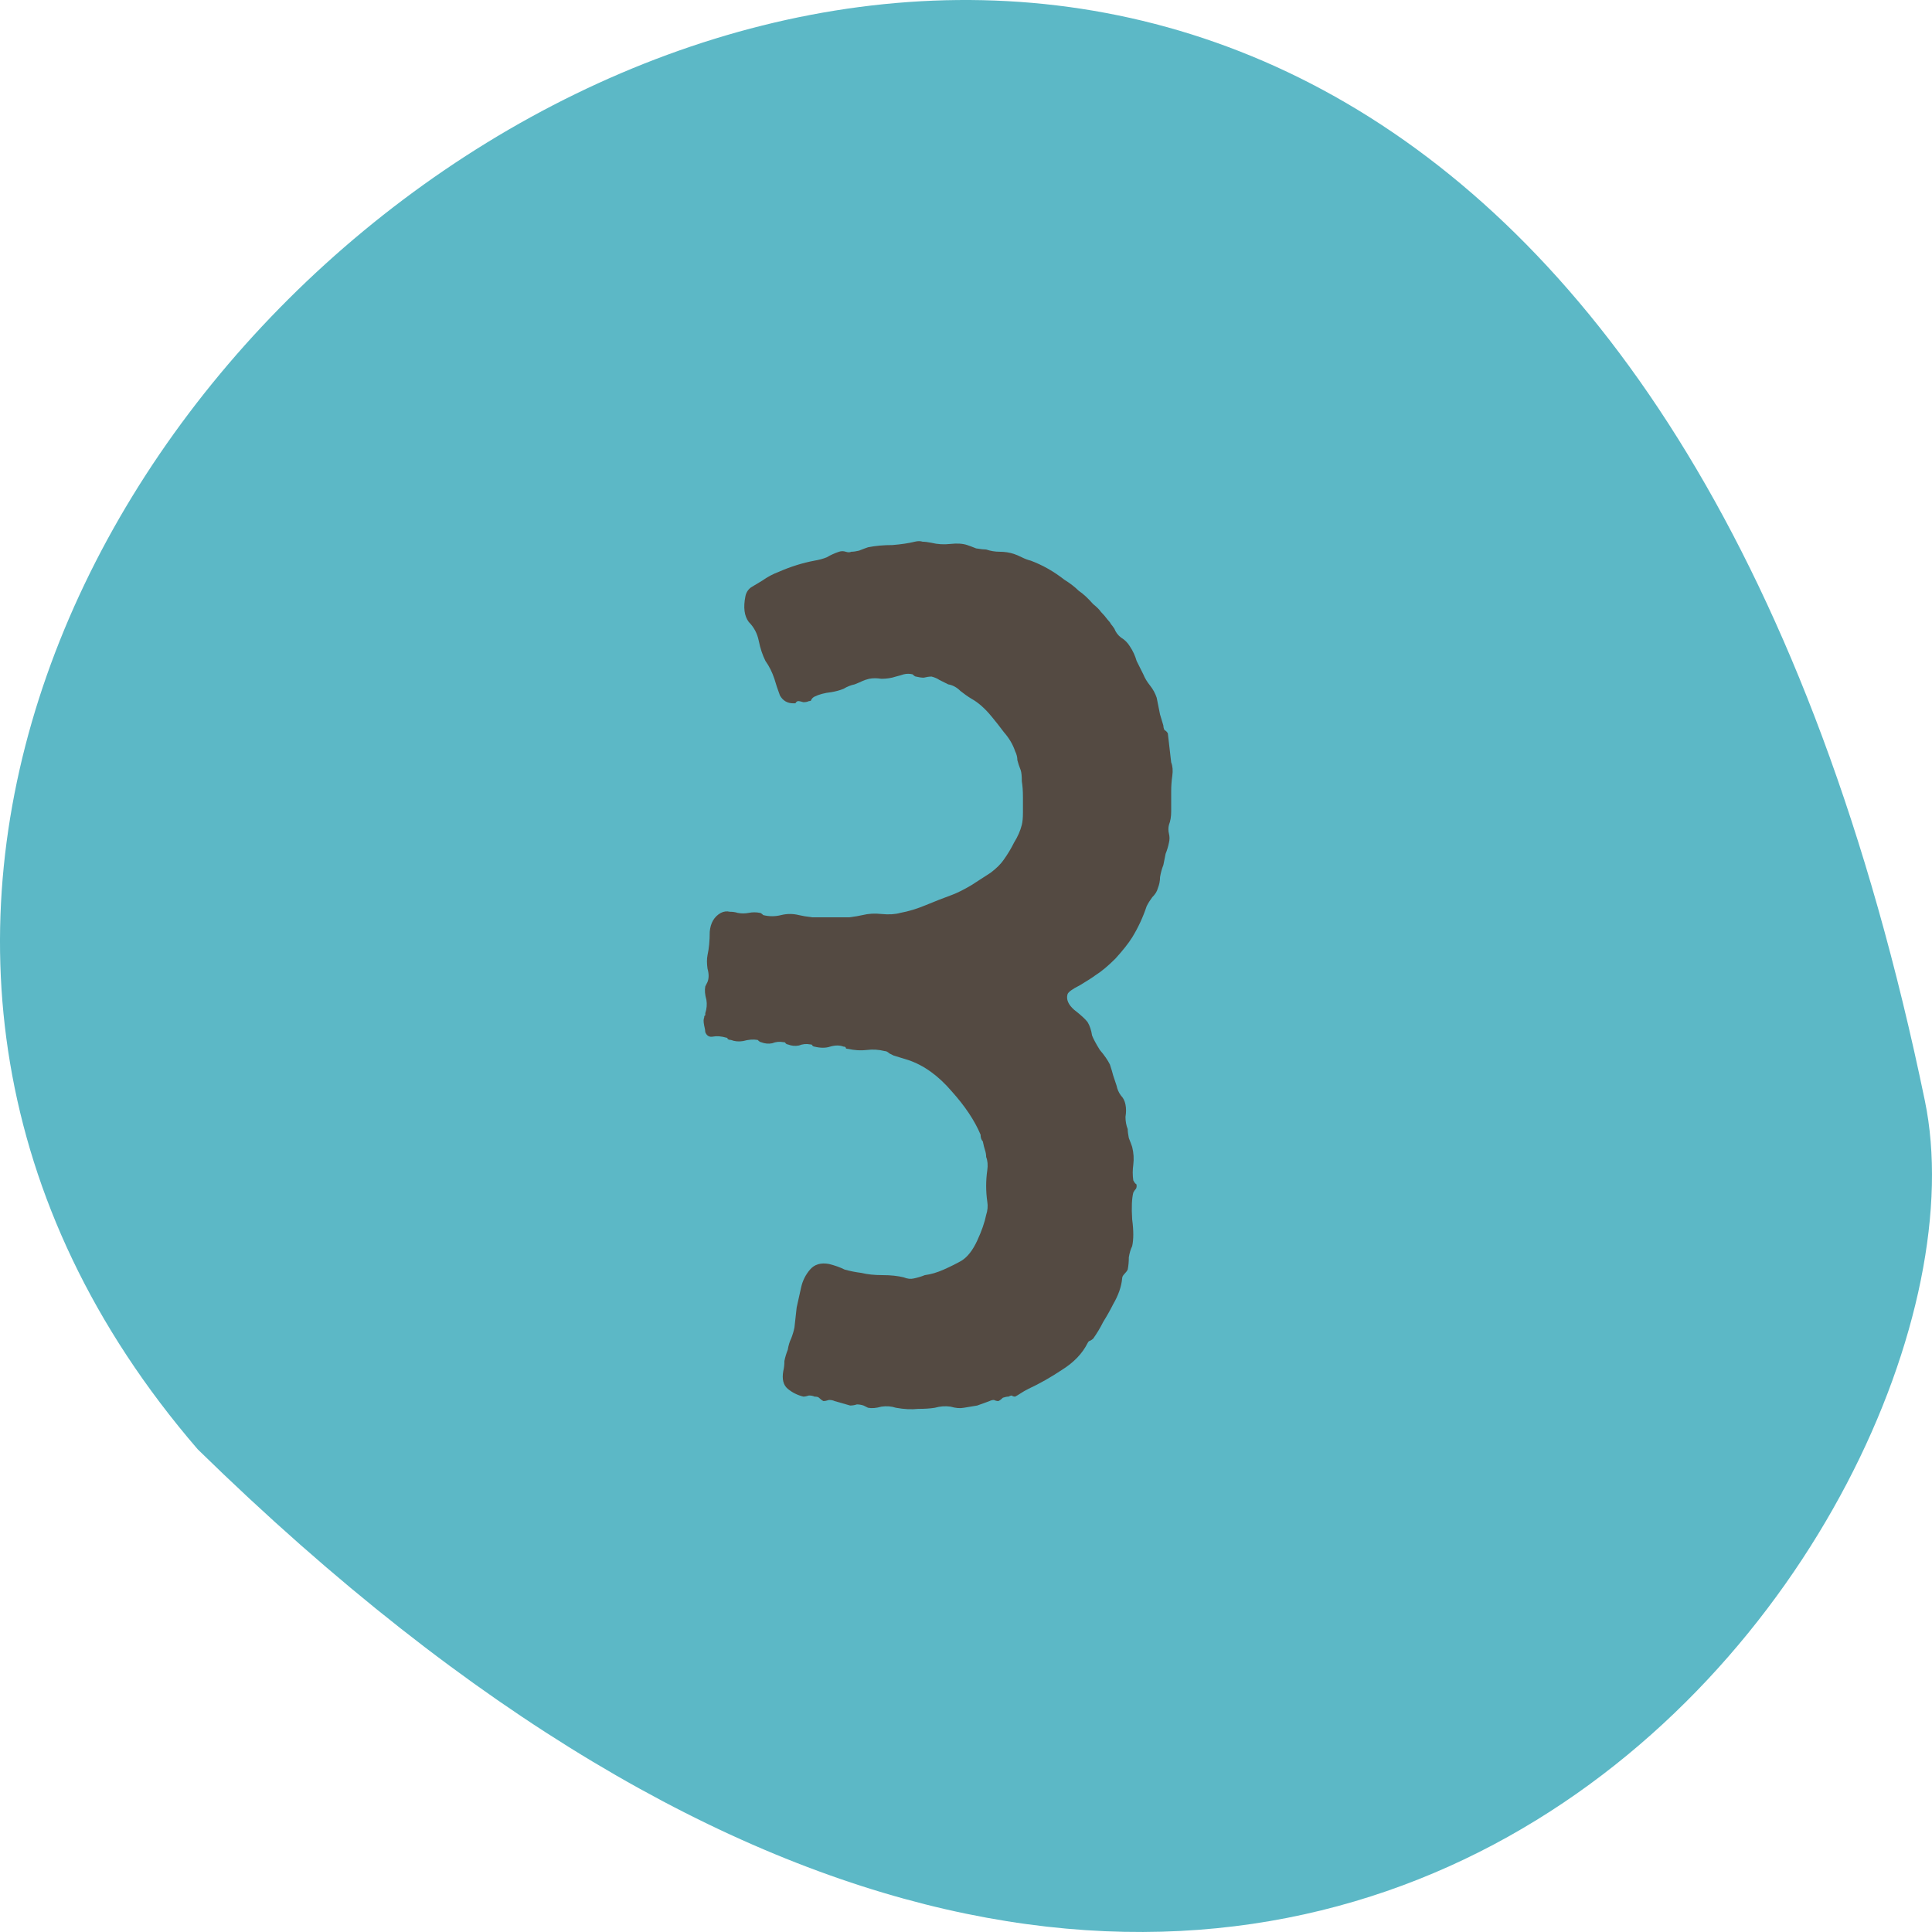
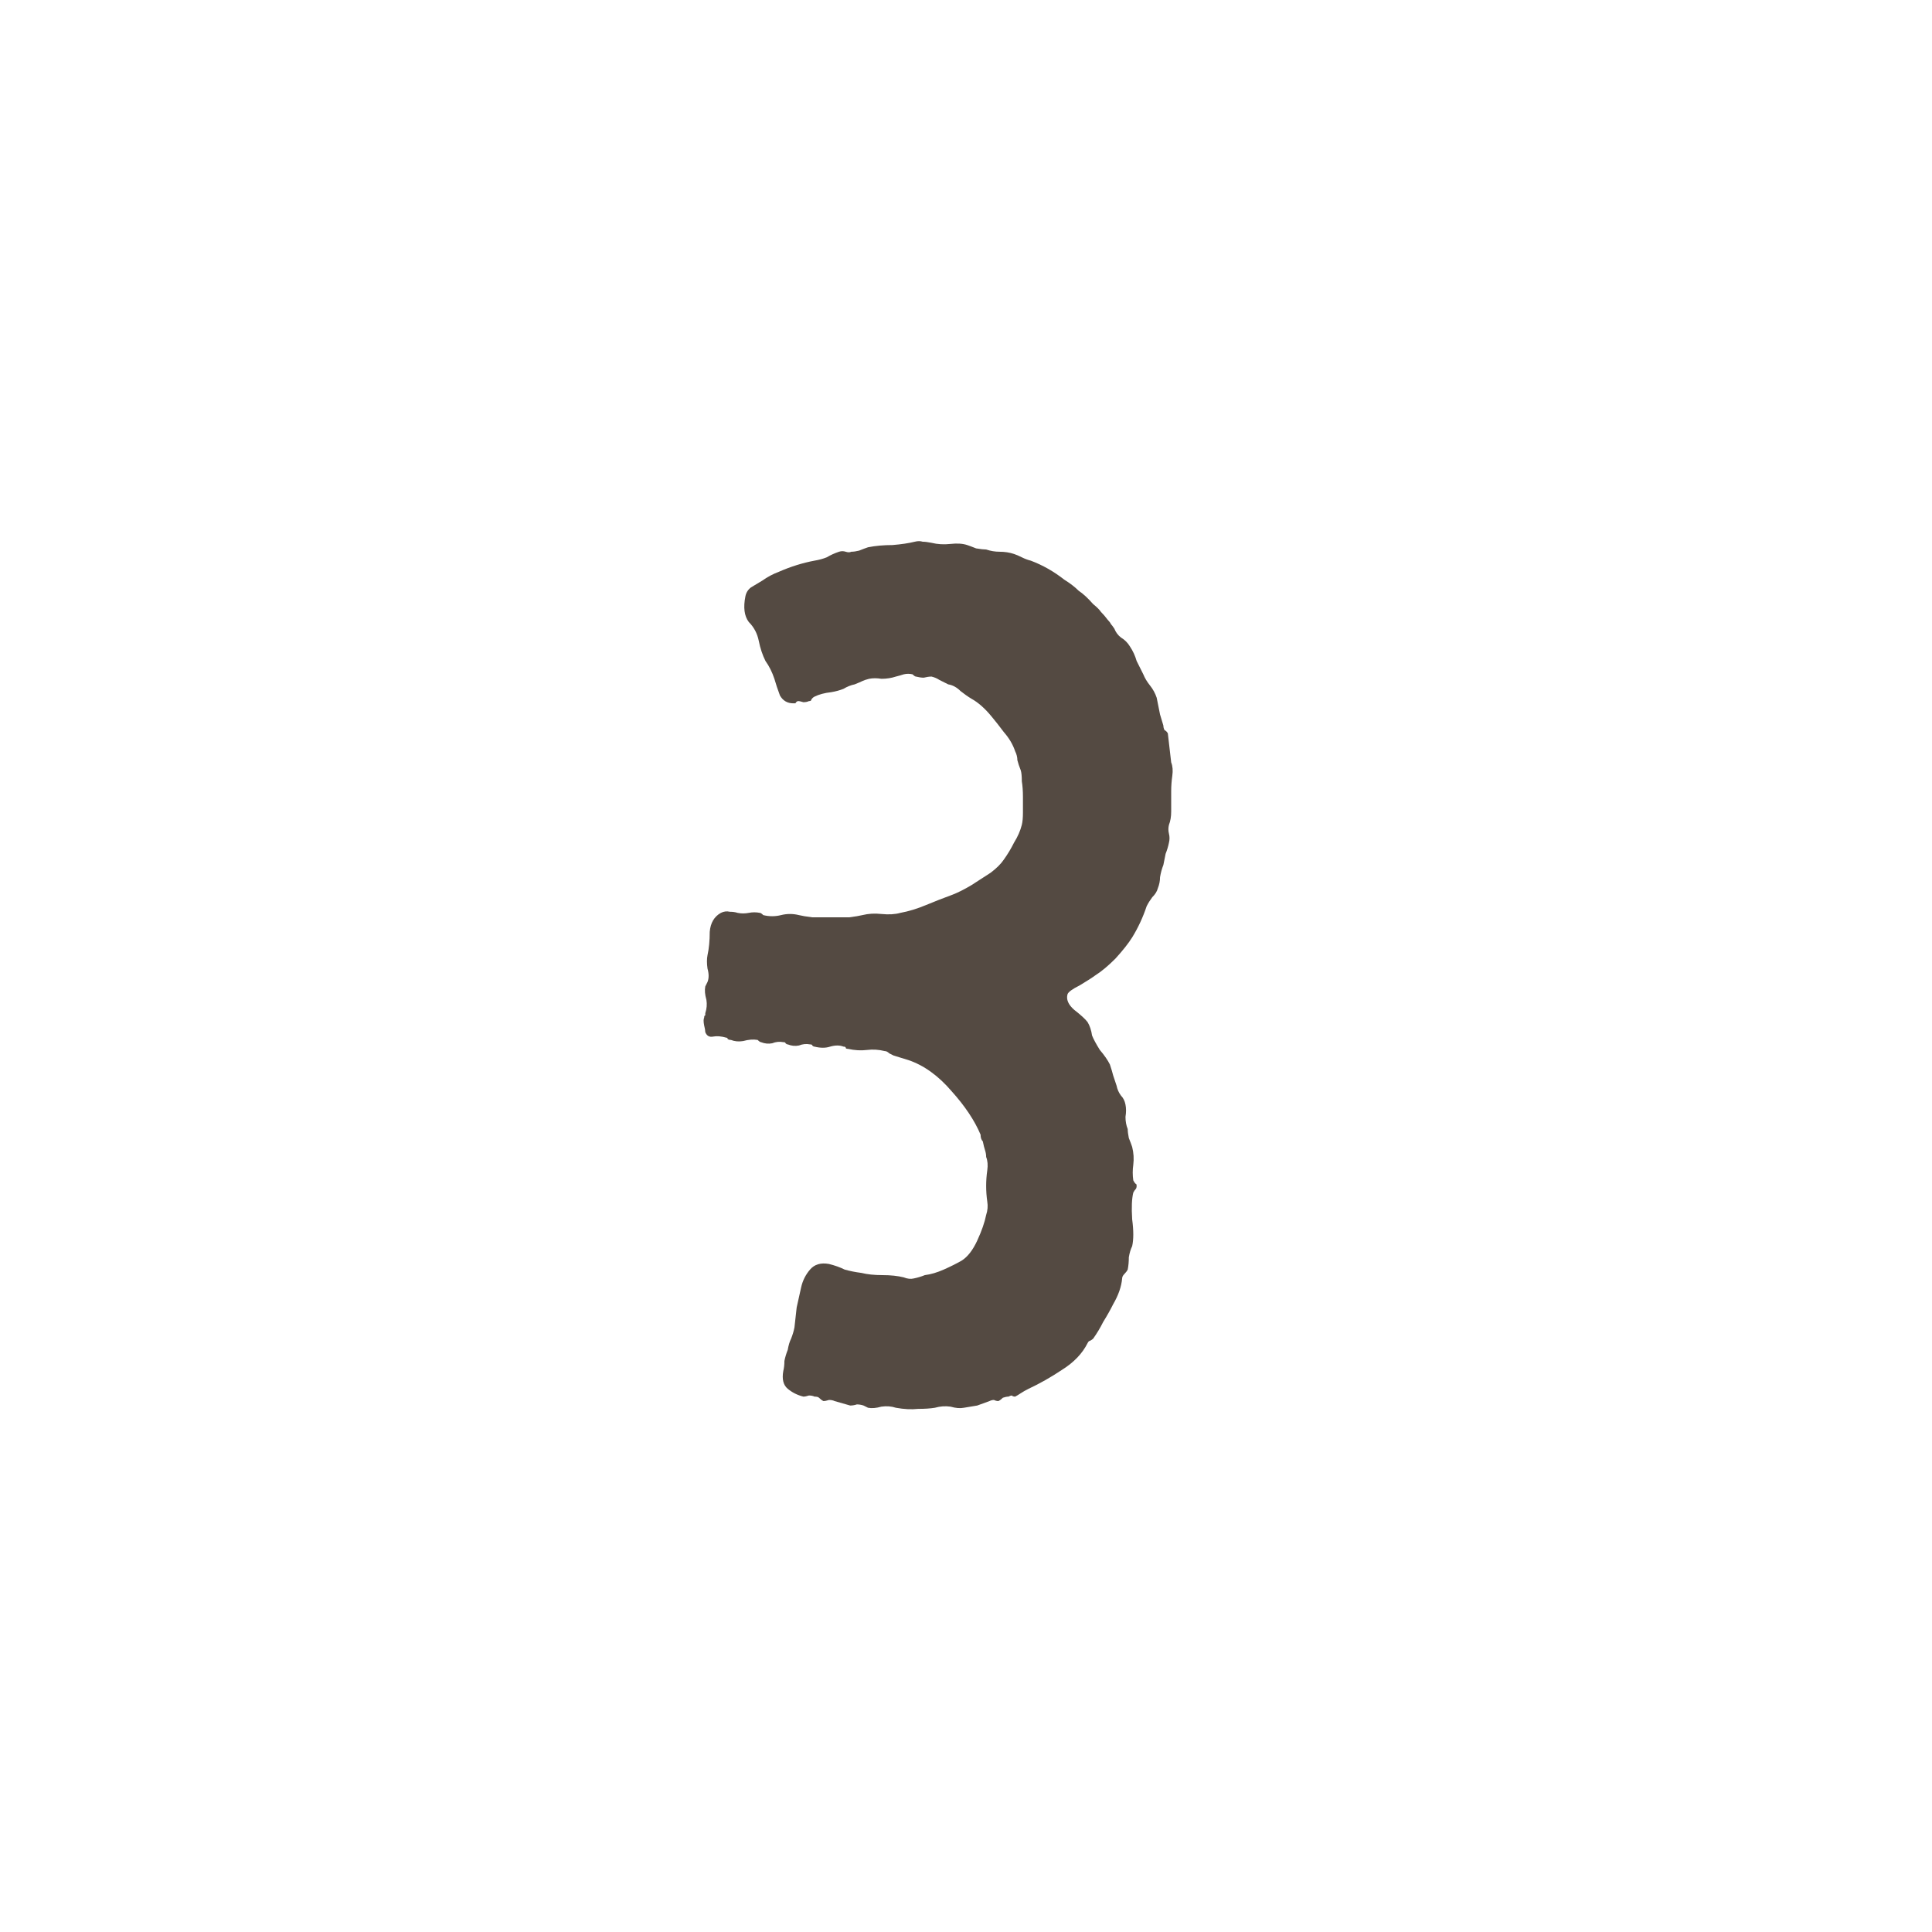
<svg xmlns="http://www.w3.org/2000/svg" width="260" height="260" viewBox="0 0 260 260" fill="none">
-   <path fill-rule="evenodd" clip-rule="evenodd" d="M26.614 195.047C-87.534 62.655 198.751 -143.284 259.04 148.133C270.696 204.403 175.22 340.377 26.614 195.047Z" fill="#5CB8C6" />
  <path d="M123.113 72.9C123.513 72.8 123.863 72.8 124.163 72.9C124.463 72.9 124.863 72.95 125.363 73.05C126.163 73.25 127.013 73.3 127.913 73.2C128.813 73.1 129.563 73.15 130.163 73.35C130.463 73.45 130.863 73.6 131.363 73.8C131.963 73.9 132.413 73.95 132.713 73.95C133.313 74.15 133.913 74.25 134.513 74.25C135.213 74.25 135.863 74.35 136.463 74.55C136.763 74.65 137.113 74.8 137.513 75C137.913 75.2 138.313 75.35 138.713 75.45C140.313 76.05 141.813 76.9 143.213 78C144.013 78.5 144.663 79 145.163 79.5C145.763 79.9 146.413 80.5 147.113 81.3C147.613 81.7 147.963 82.05 148.163 82.35C148.463 82.65 148.763 83 149.063 83.4C149.263 83.6 149.413 83.8 149.513 84C149.613 84.1 149.763 84.3 149.963 84.6C150.163 85.1 150.463 85.5 150.863 85.8C151.363 86.1 151.763 86.5 152.063 87C152.463 87.6 152.763 88.25 152.963 88.95C153.263 89.55 153.563 90.15 153.863 90.75C154.063 91.25 154.363 91.75 154.763 92.25C155.163 92.75 155.463 93.3 155.663 93.9L156.113 96.15L156.563 97.65C156.563 97.85 156.613 98.05 156.713 98.25C156.913 98.35 157.063 98.5 157.163 98.7L157.613 102.6C157.813 103.1 157.863 103.7 157.763 104.4C157.663 105.1 157.613 105.8 157.613 106.5C157.613 107.5 157.613 108.4 157.613 109.2C157.613 109.9 157.513 110.5 157.313 111C157.213 111.4 157.213 111.8 157.313 112.2C157.413 112.6 157.413 113 157.313 113.4C157.213 113.9 157.063 114.4 156.863 114.9C156.763 115.4 156.663 115.9 156.563 116.4C156.363 116.9 156.213 117.45 156.113 118.05C156.113 118.55 156.013 119.05 155.813 119.55C155.713 119.95 155.463 120.35 155.063 120.75C154.763 121.15 154.513 121.55 154.313 121.95C153.813 123.45 153.163 124.85 152.363 126.15C151.863 126.95 151.113 127.9 150.113 129C149.113 130 148.213 130.75 147.413 131.25C147.013 131.55 146.313 132 145.313 132.6C144.313 133.1 143.763 133.5 143.663 133.8C143.463 134.5 143.763 135.2 144.563 135.9C145.463 136.6 146.063 137.15 146.363 137.55C146.663 138.05 146.863 138.65 146.963 139.35C147.163 139.85 147.513 140.5 148.013 141.3C148.613 142 149.063 142.65 149.363 143.25C149.563 143.85 149.713 144.35 149.813 144.75C149.913 145.05 150.063 145.5 150.263 146.1C150.363 146.6 150.563 147.05 150.863 147.45C151.163 147.75 151.363 148.15 151.463 148.65C151.563 149.15 151.563 149.7 151.463 150.3C151.463 150.9 151.563 151.45 151.763 151.95C151.763 152.25 151.813 152.65 151.913 153.15C152.113 153.65 152.263 154.05 152.363 154.35C152.563 155.15 152.613 155.95 152.513 156.75C152.413 157.45 152.413 158.15 152.513 158.85C152.613 159.05 152.713 159.2 152.813 159.3C152.913 159.3 152.963 159.4 152.963 159.6C152.963 159.8 152.913 159.95 152.813 160.05C152.713 160.15 152.613 160.3 152.513 160.5C152.313 161.3 152.263 162.5 152.363 164.1C152.563 165.6 152.563 166.8 152.363 167.7C152.163 168.1 152.013 168.6 151.913 169.2C151.913 169.8 151.863 170.35 151.763 170.85C151.663 171.05 151.513 171.25 151.313 171.45C151.113 171.65 151.013 171.85 151.013 172.05C150.913 173.15 150.513 174.3 149.813 175.5C149.413 176.3 148.963 177.1 148.463 177.9C148.063 178.7 147.613 179.45 147.113 180.15C147.013 180.25 146.863 180.35 146.663 180.45C146.563 180.45 146.463 180.55 146.363 180.75C145.663 182.15 144.513 183.35 142.913 184.35C141.413 185.35 139.913 186.2 138.413 186.9C138.013 187.1 137.663 187.3 137.363 187.5C137.063 187.7 136.813 187.85 136.613 187.95C136.413 187.95 136.263 187.9 136.163 187.8C136.063 187.8 135.913 187.85 135.713 187.95C135.513 187.95 135.263 188 134.963 188.1C134.763 188.3 134.563 188.45 134.363 188.55C134.163 188.55 133.963 188.5 133.763 188.4C133.563 188.4 133.363 188.45 133.163 188.55L131.513 189.15L129.713 189.45C129.213 189.55 128.613 189.5 127.913 189.3C127.213 189.2 126.513 189.25 125.813 189.45C125.213 189.55 124.463 189.6 123.563 189.6C122.663 189.7 121.663 189.65 120.563 189.45C119.963 189.25 119.313 189.2 118.613 189.3C117.913 189.5 117.313 189.55 116.813 189.45C116.413 189.25 116.213 189.15 116.213 189.15C115.913 189.05 115.613 189 115.313 189C115.013 189.1 114.713 189.15 114.413 189.15L112.313 188.55C112.113 188.45 111.863 188.4 111.563 188.4C111.263 188.5 111.013 188.55 110.813 188.55C110.613 188.45 110.413 188.3 110.213 188.1C110.113 188 109.913 187.95 109.613 187.95C109.413 187.85 109.163 187.8 108.863 187.8C108.563 187.9 108.313 187.95 108.113 187.95C107.313 187.75 106.613 187.4 106.013 186.9C105.413 186.4 105.213 185.6 105.413 184.5C105.513 184.1 105.563 183.65 105.563 183.15C105.663 182.65 105.813 182.15 106.013 181.65C106.113 181.05 106.263 180.55 106.463 180.15C106.663 179.65 106.813 179.15 106.913 178.65L107.213 175.95L107.813 173.25C108.013 172.35 108.413 171.55 109.013 170.85C109.613 170.15 110.463 169.9 111.563 170.1C112.363 170.3 113.063 170.55 113.663 170.85C114.363 171.05 115.113 171.2 115.913 171.3C116.713 171.5 117.663 171.6 118.763 171.6C119.863 171.6 120.813 171.7 121.613 171.9C122.113 172.1 122.563 172.15 122.963 172.05C123.463 171.95 123.963 171.8 124.463 171.6C125.263 171.5 126.113 171.25 127.013 170.85C127.913 170.45 128.713 170.05 129.413 169.65C130.213 169.15 130.913 168.25 131.513 166.95C132.113 165.65 132.513 164.5 132.713 163.5C132.913 162.9 132.963 162.3 132.863 161.7C132.763 161 132.713 160.3 132.713 159.6C132.713 158.9 132.763 158.2 132.863 157.5C132.963 156.8 132.913 156.2 132.713 155.7C132.713 155.4 132.663 155.1 132.563 154.8C132.463 154.5 132.363 154.1 132.263 153.6C132.063 153.4 131.963 153.1 131.963 152.7C131.163 150.8 129.863 148.85 128.063 146.85C126.263 144.75 124.313 143.35 122.213 142.65L120.263 142.05C120.063 141.95 119.863 141.85 119.663 141.75C119.463 141.55 119.263 141.45 119.063 141.45C118.263 141.25 117.463 141.2 116.663 141.3C115.863 141.4 115.013 141.35 114.113 141.15C113.913 141.15 113.813 141.1 113.813 141C113.813 140.9 113.713 140.85 113.513 140.85C113.013 140.65 112.413 140.65 111.713 140.85C111.113 141.05 110.413 141.05 109.613 140.85C109.513 140.85 109.413 140.8 109.313 140.7C109.313 140.6 109.213 140.55 109.013 140.55C108.513 140.45 108.013 140.5 107.513 140.7C107.013 140.8 106.513 140.75 106.013 140.55C105.913 140.55 105.813 140.5 105.713 140.4C105.713 140.3 105.613 140.25 105.413 140.25C104.913 140.15 104.413 140.2 103.913 140.4C103.413 140.5 102.913 140.45 102.413 140.25C102.313 140.25 102.163 140.15 101.963 139.95C101.363 139.85 100.713 139.9 100.013 140.1C99.413 140.2 98.864 140.15 98.364 139.95C98.163 139.95 98.013 139.9 97.913 139.8C97.913 139.7 97.864 139.65 97.763 139.65C97.064 139.45 96.463 139.4 95.963 139.5C95.463 139.6 95.114 139.4 94.913 138.9C94.913 138.7 94.864 138.4 94.763 138C94.663 137.5 94.663 137.15 94.763 136.95C94.763 136.75 94.814 136.65 94.913 136.65C94.913 136.55 94.913 136.45 94.913 136.35C95.114 135.75 95.163 135.15 95.064 134.55C94.864 133.85 94.814 133.25 94.913 132.75C95.114 132.35 95.213 132.15 95.213 132.15C95.413 131.65 95.413 131.05 95.213 130.35C95.114 129.65 95.114 129.05 95.213 128.55C95.413 127.65 95.513 126.6 95.513 125.4C95.614 124.2 96.114 123.35 97.013 122.85C97.413 122.65 97.814 122.6 98.213 122.7C98.614 122.7 98.963 122.75 99.263 122.85C99.763 122.95 100.263 122.95 100.763 122.85C101.263 122.75 101.763 122.75 102.263 122.85C102.363 122.85 102.513 122.95 102.713 123.15C103.513 123.35 104.313 123.35 105.113 123.15C105.913 122.95 106.713 122.95 107.513 123.15C107.913 123.25 108.513 123.35 109.313 123.45C110.113 123.45 110.913 123.45 111.713 123.45C112.613 123.45 113.463 123.45 114.263 123.45C115.063 123.35 115.663 123.25 116.063 123.15C116.863 122.95 117.713 122.9 118.613 123C119.613 123.1 120.463 123.05 121.163 122.85C122.263 122.65 123.413 122.3 124.613 121.8C125.813 121.3 126.963 120.85 128.063 120.45C128.863 120.15 129.763 119.7 130.763 119.1C131.863 118.4 132.713 117.85 133.313 117.45C134.113 116.85 134.713 116.25 135.113 115.65C135.613 114.95 136.063 114.2 136.463 113.4C136.963 112.6 137.313 111.8 137.513 111C137.613 110.6 137.663 110.05 137.663 109.35C137.663 108.65 137.663 107.95 137.663 107.25C137.663 106.45 137.613 105.75 137.513 105.15C137.513 104.45 137.463 103.95 137.363 103.65C137.163 103.15 137.013 102.7 136.913 102.3C136.913 101.9 136.813 101.5 136.613 101.1C136.313 100.2 135.813 99.35 135.113 98.55C134.513 97.75 133.963 97.05 133.463 96.45C132.563 95.35 131.663 94.55 130.763 94.05C130.263 93.75 129.763 93.4 129.263 93C128.763 92.5 128.213 92.2 127.613 92.1C127.213 91.9 126.813 91.7 126.413 91.5C126.113 91.3 125.763 91.15 125.363 91.05C125.063 91.05 124.713 91.1 124.313 91.2C124.013 91.2 123.663 91.15 123.263 91.05C123.163 91.05 123.013 90.95 122.813 90.75C122.413 90.65 122.013 90.65 121.613 90.75C121.313 90.85 120.963 90.95 120.563 91.05C119.963 91.25 119.313 91.35 118.613 91.35C118.013 91.25 117.463 91.25 116.963 91.35C116.563 91.45 116.263 91.55 116.063 91.65C115.863 91.75 115.513 91.9 115.013 92.1C114.513 92.2 114.013 92.4 113.513 92.7C113.013 92.9 112.463 93.05 111.863 93.15C110.963 93.25 110.213 93.45 109.613 93.75C109.413 93.85 109.263 94 109.163 94.2C109.163 94.3 109.063 94.35 108.863 94.35C108.663 94.45 108.413 94.5 108.113 94.5C107.813 94.4 107.563 94.35 107.363 94.35C107.163 94.45 107.063 94.55 107.063 94.65C107.063 94.65 106.963 94.65 106.763 94.65C105.963 94.65 105.363 94.3 104.963 93.6C104.663 92.8 104.413 92.05 104.213 91.35C103.913 90.45 103.513 89.65 103.013 88.95C102.613 88.15 102.313 87.25 102.113 86.25C101.913 85.25 101.463 84.4 100.763 83.7C100.163 82.9 100.013 81.75 100.313 80.25C100.413 79.75 100.663 79.35 101.063 79.05C101.563 78.75 102.063 78.45 102.563 78.15C103.263 77.65 104.013 77.25 104.813 76.95C106.413 76.25 108.013 75.75 109.613 75.45C110.213 75.35 110.763 75.2 111.263 75C111.763 74.7 112.313 74.45 112.913 74.25C113.213 74.15 113.513 74.15 113.813 74.25C114.113 74.35 114.363 74.35 114.563 74.25C114.863 74.25 115.213 74.2 115.613 74.1C116.113 73.9 116.513 73.75 116.813 73.65C117.813 73.45 118.913 73.35 120.113 73.35C121.313 73.25 122.313 73.1 123.113 72.9Z" fill="#544A42" />
</svg>